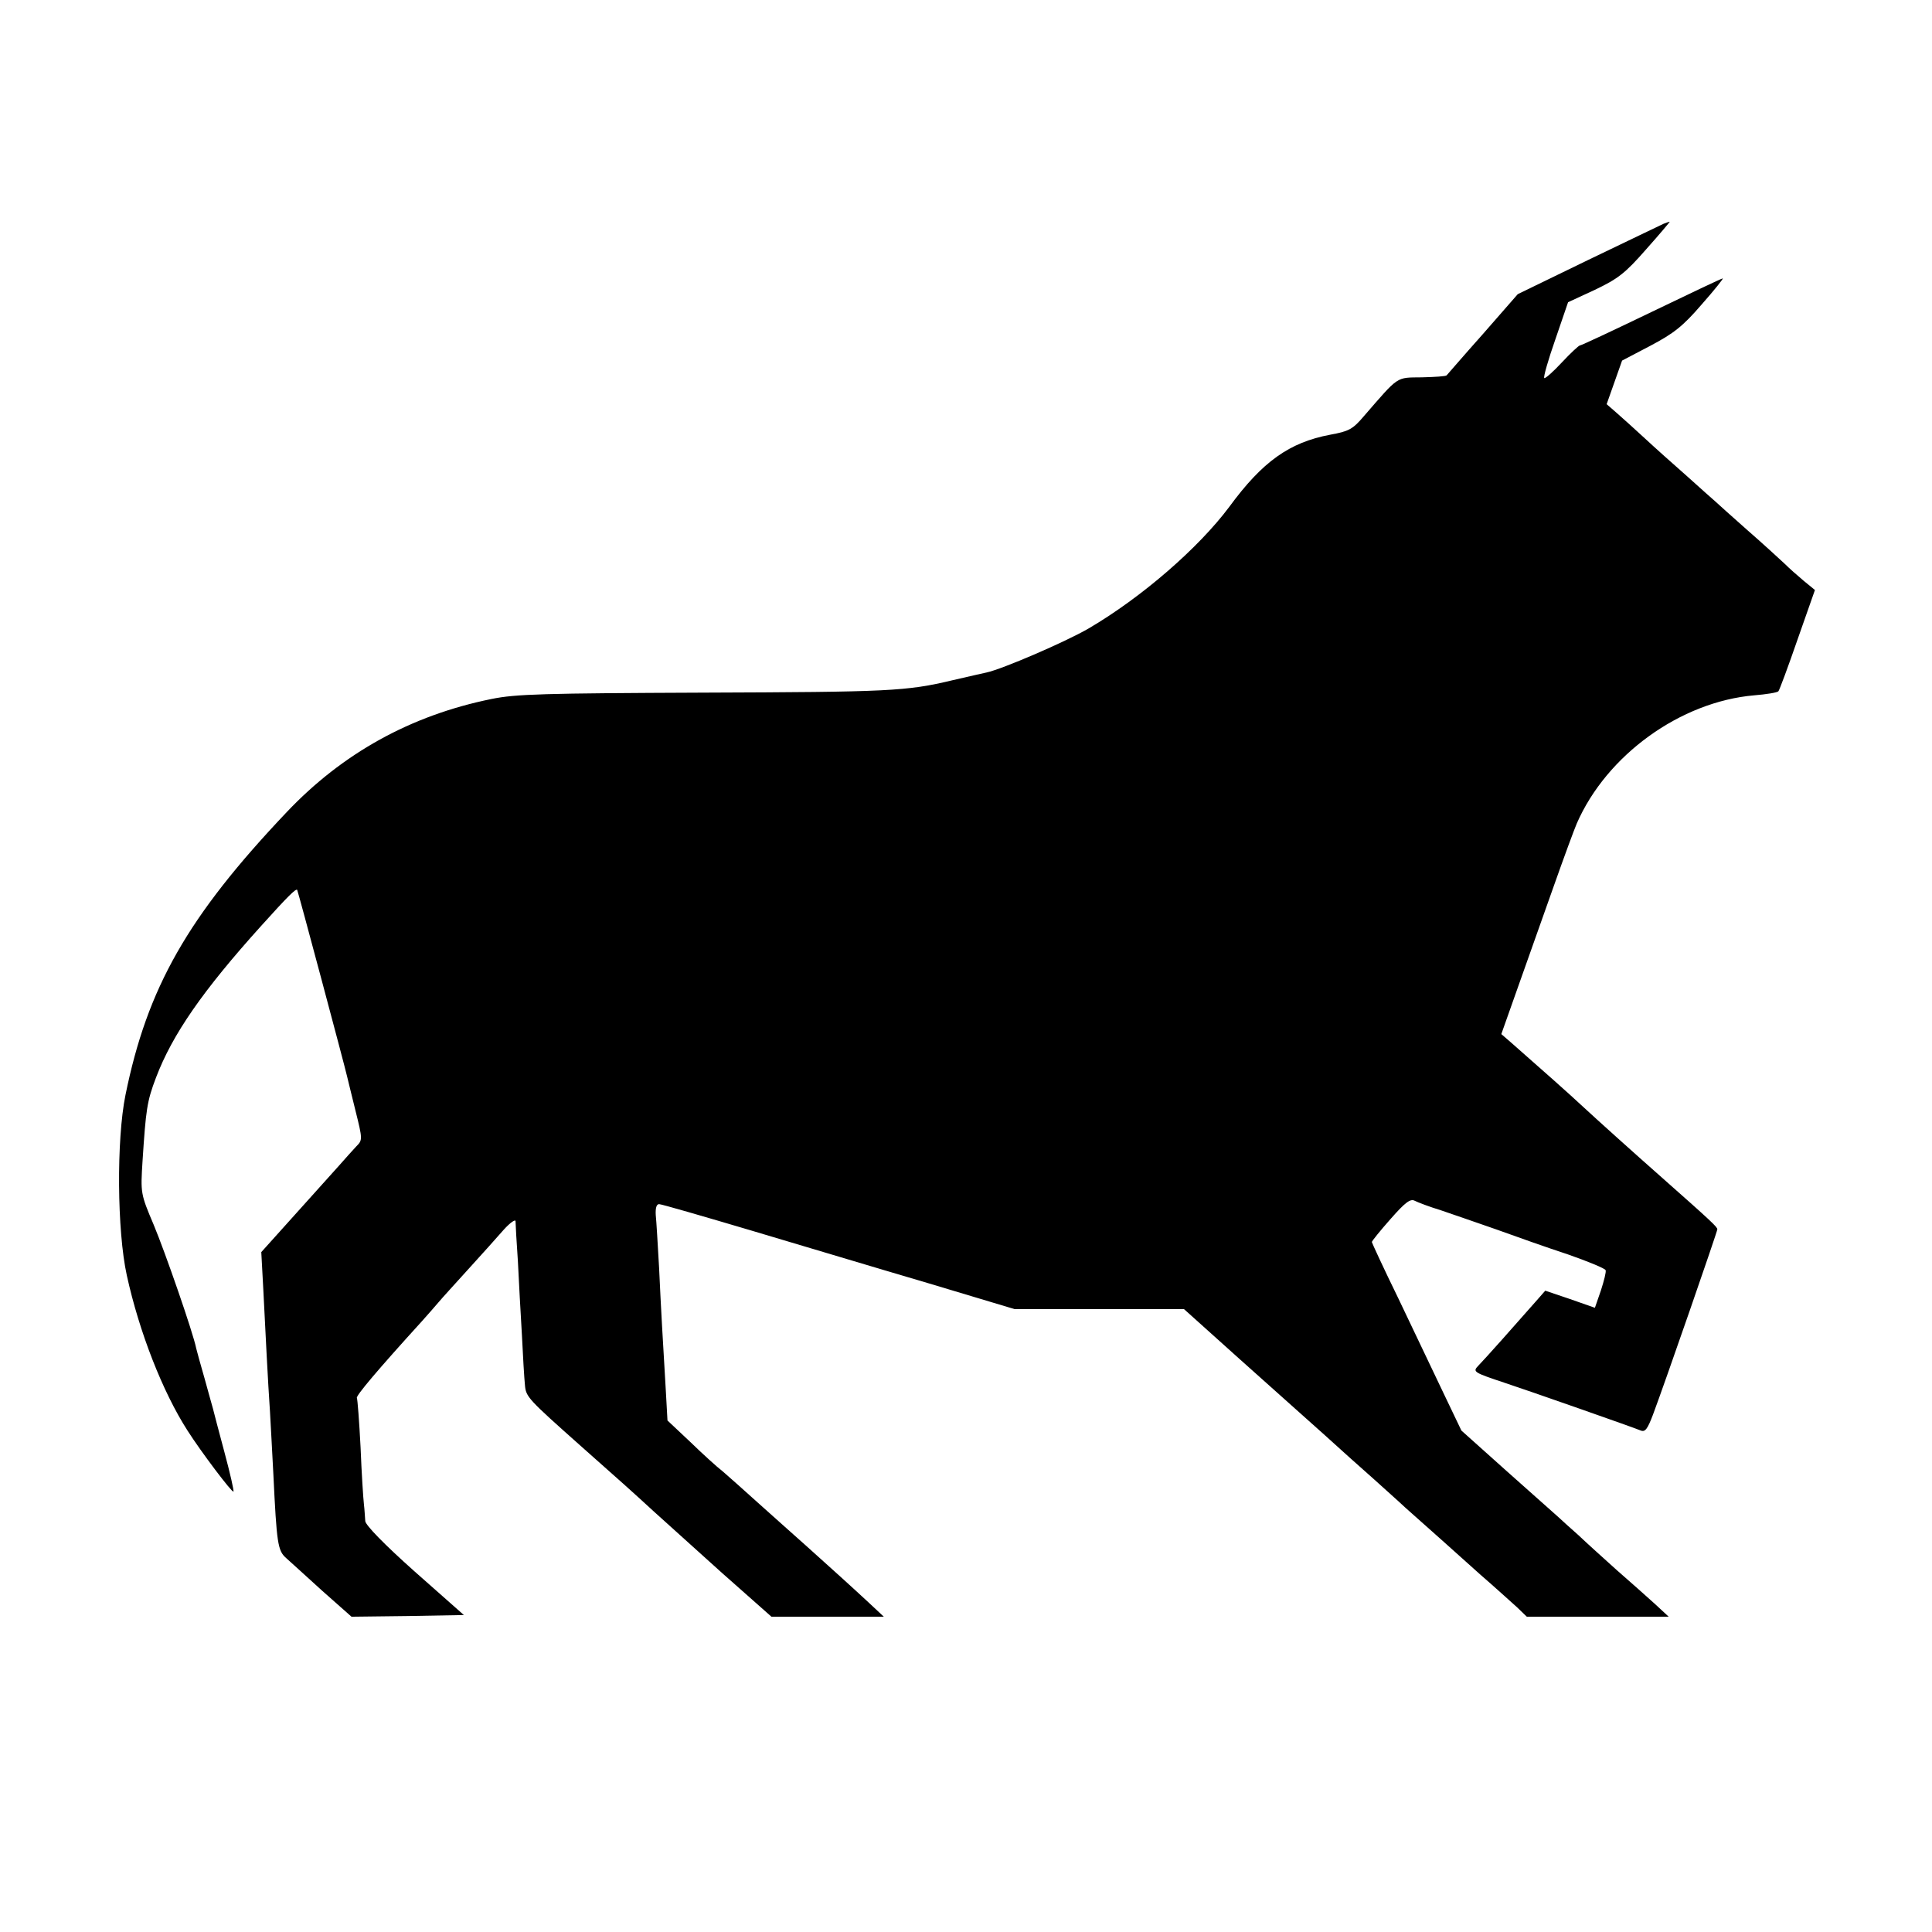
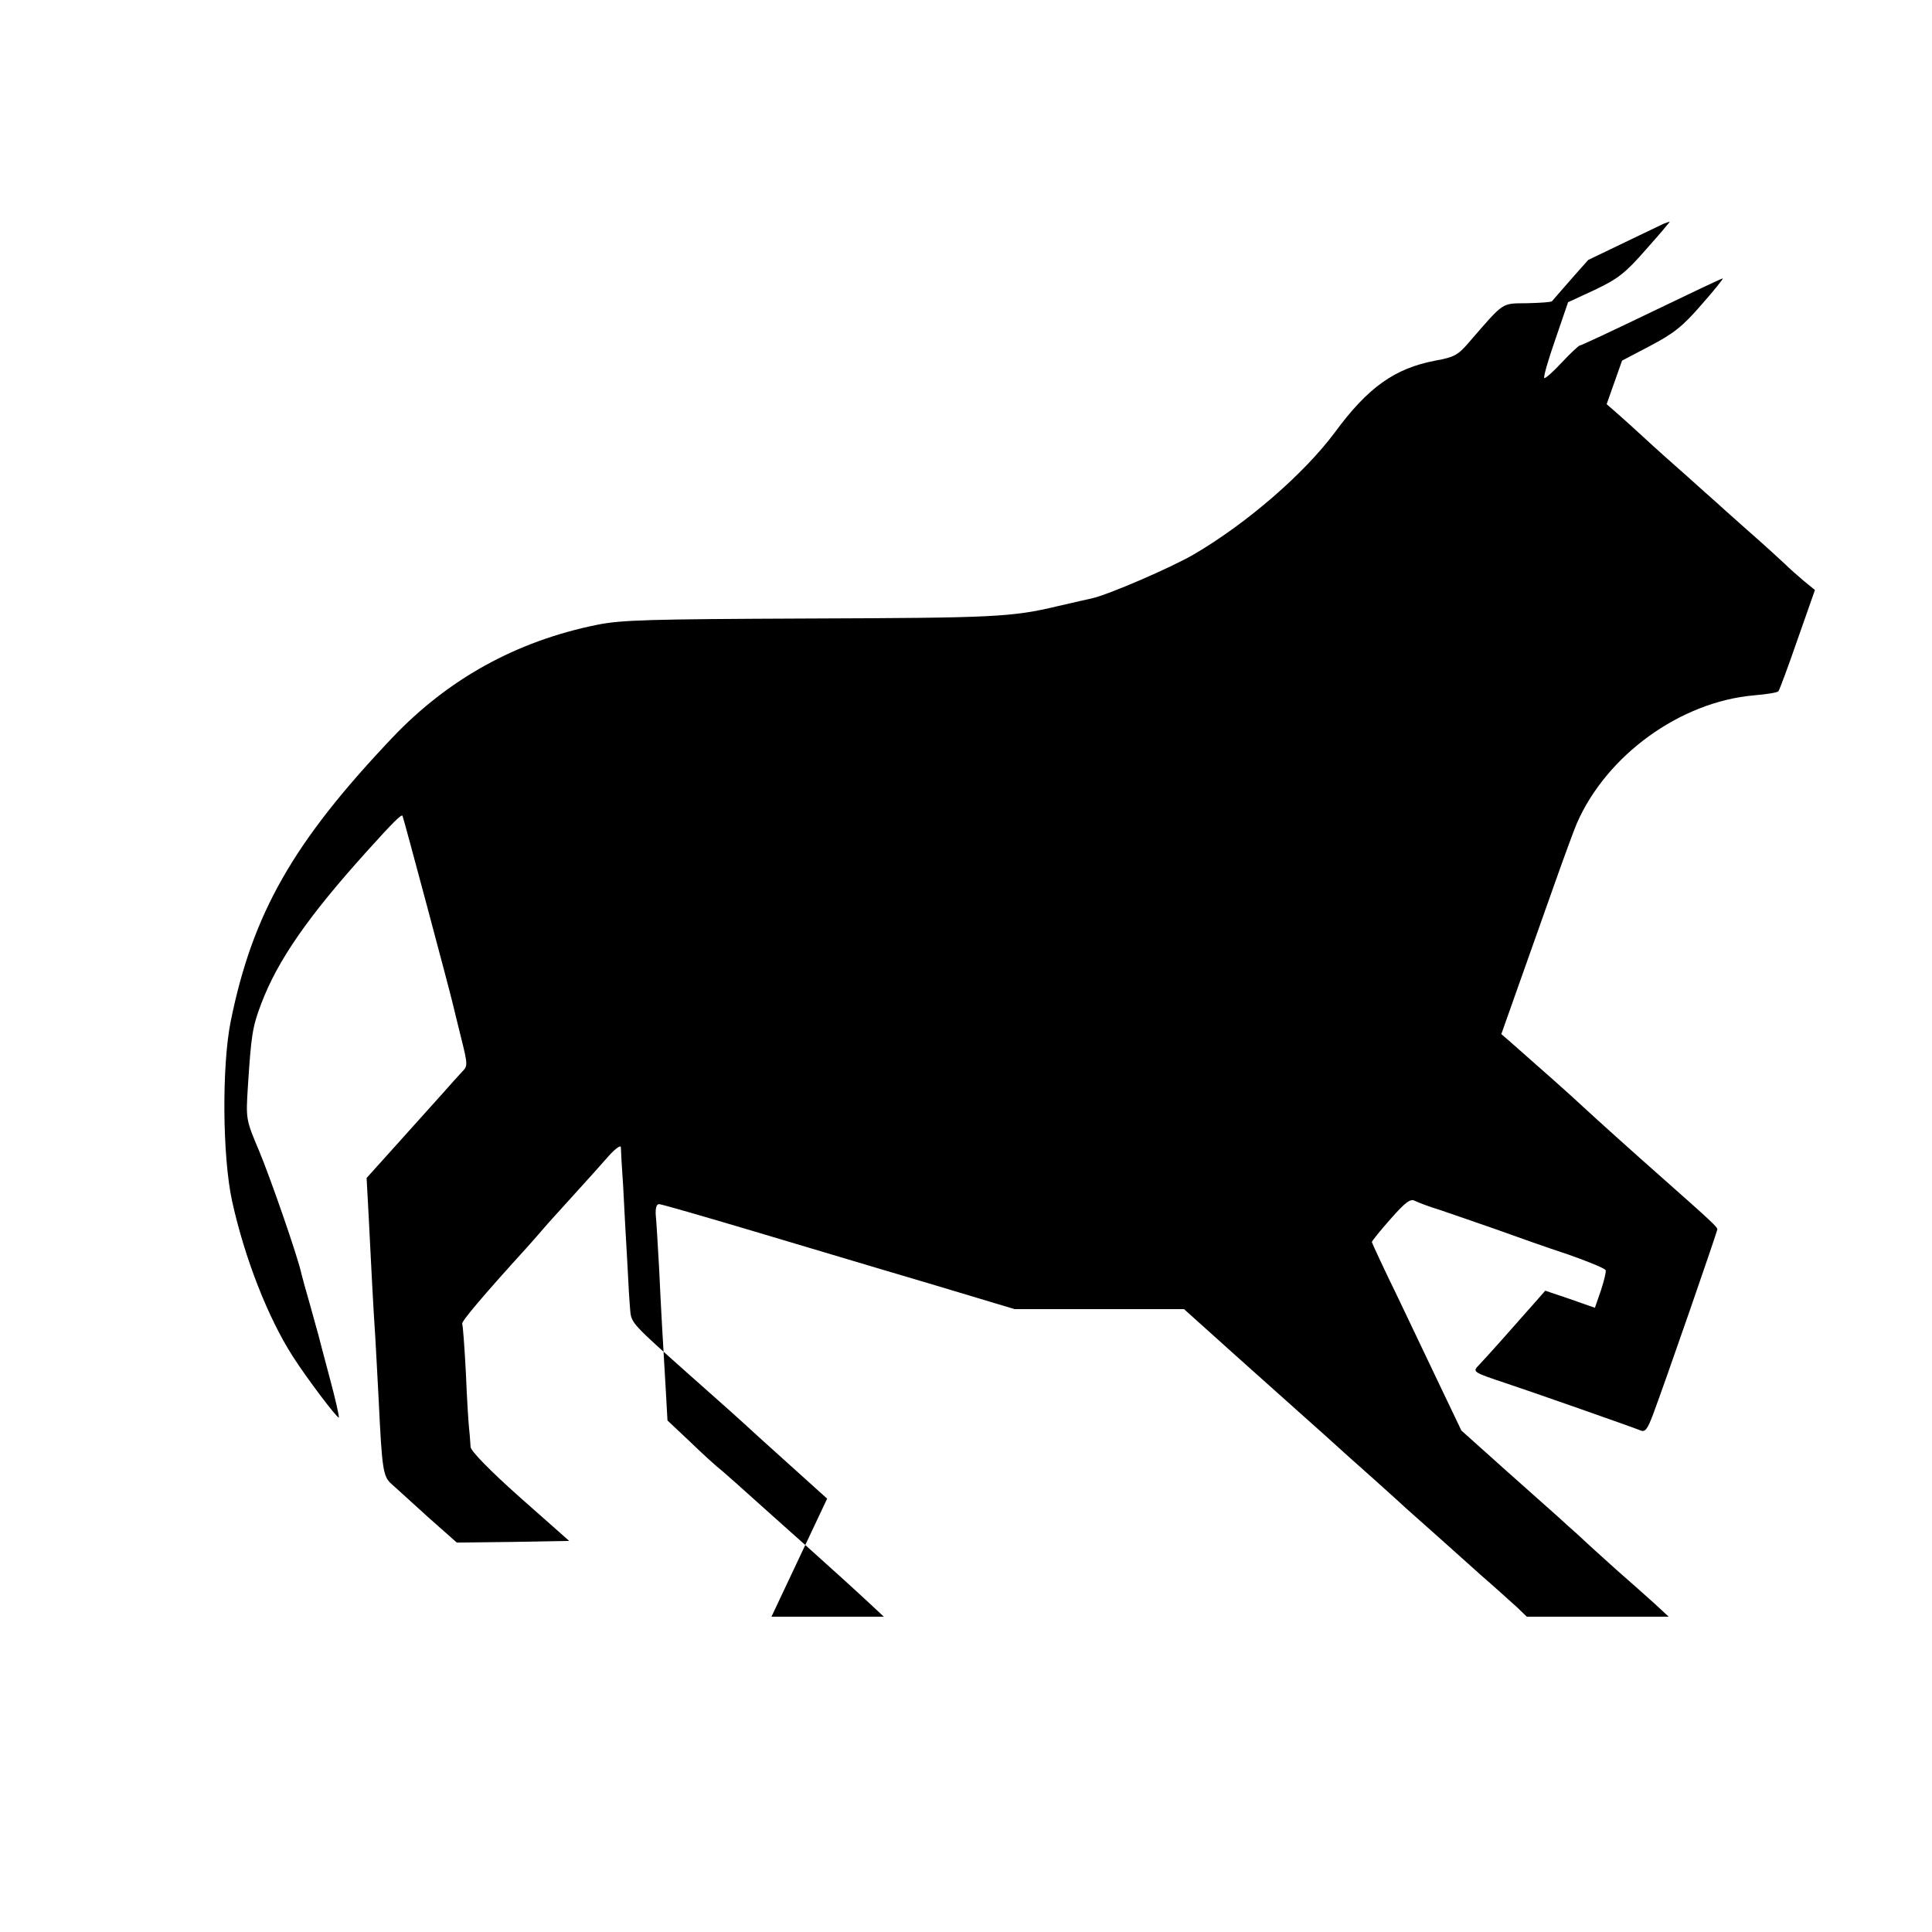
<svg xmlns="http://www.w3.org/2000/svg" version="1" width="768" height="768" viewBox="0 0 576 576">
-   <path d="M496 66.7c-.8.4-10.9 5.2-22.5 10.8l-21 10.2-10.4 11.9c-5.8 6.5-10.6 12.1-10.8 12.3-.2.3-3.5.5-7.4.6-7.8.1-6.7-.6-17.3 11.6-3.3 3.9-4.5 4.5-10 5.5-12.2 2.3-20.2 8-30.1 21.5-9.1 12.2-26.1 27-42 36.3-6.9 4-25.7 12.1-30.4 13.1-.9.2-5.4 1.2-10.1 2.3-13.8 3.3-18.9 3.5-74.5 3.7-47.4.2-55.7.4-63 1.9-24.1 4.9-44.4 16.2-61 33.7-29.6 31.2-41.6 52.4-48.1 84.4-2.7 13.3-2.5 40.5.4 53.7 3.7 16.9 10.7 34.8 18.1 46.3 4 6.3 13.3 18.6 13.7 18.2.2-.2-1-5.5-2.7-11.8-1.7-6.3-3.2-12.1-3.4-12.9-.2-.8-1.4-4.9-2.5-9-1.2-4.1-2.3-8.2-2.5-9-.9-4.6-9.3-28.8-12.7-36.9-3.9-9.2-3.9-9.4-3.3-19 1-15.3 1.3-17.7 4-24.8 4.9-12.9 13.9-25.9 31.4-45.3 8.1-9 10.3-11.1 10.7-10.7.2.2 14.1 52.2 14.9 55.7.2.8 1.3 5.4 2.5 10.2 2.1 8.4 2.1 8.7.3 10.5-1 1.1-3.4 3.7-5.3 5.9-1.9 2.1-7.9 8.8-13.3 14.8l-9.8 10.9.6 11.1c.6 12.1 1.4 27.9 2 36.6.2 3 .6 11.3 1 18.5 1 20.7 1.3 22.8 3.8 25 1.2 1.1 6.1 5.5 10.8 9.8l8.7 7.7 16.7-.2 16.8-.3-14.7-13c-9.1-8.1-14.6-13.8-14.7-15-.1-1.1-.2-3.4-.4-5-.2-1.7-.7-9.3-1-17-.4-7.7-.9-14.3-1.1-14.7-.4-.6 6.3-8.5 19.3-22.8 1.7-1.9 4-4.5 5-5.7 1-1.2 5.1-5.7 9-10 3.9-4.3 8.6-9.5 10.5-11.7 1.9-2.1 3.5-3.2 3.5-2.5 0 .8.3 6.1.7 11.9.3 5.8.8 15.7 1.2 22 .3 6.3.7 13 .9 14.9.3 3.6.8 4.1 17.1 18.6 11.3 10 15 13.3 21.3 19.1 3.1 2.8 12.2 11 20.3 18.3L230 482h33.5l-4.6-4.3c-5.5-5.1-10.5-9.6-18.4-16.7-3.3-2.9-9.6-8.6-14-12.5-4.4-4-9.4-8.4-11-9.8-1.7-1.3-6.1-5.3-9.7-8.8l-6.8-6.4-.5-9c-.9-15.2-1.4-23.5-2-36.5-.4-6.9-.8-14-1-15.8-.1-2 .2-3.2 1-3.2.7 0 13.1 3.6 27.6 7.9 14.5 4.3 38.1 11.4 52.4 15.6l26 7.8H353l16.7 15c9.3 8.3 20.6 18.4 25.3 22.6 4.6 4.2 11.1 10 14.5 13 3.3 3 7.6 6.8 9.5 8.6 6.8 6 14.7 13.1 22.4 20 4.4 3.8 9.2 8.2 10.9 9.7l2.9 2.8h42.3l-4.1-3.8c-2.3-2.1-7.5-6.7-11.5-10.2-4-3.6-9.1-8.2-11.3-10.3-2.3-2-5-4.5-6.1-5.5-1.1-1-8-7.1-15.4-13.7l-13.4-12-5.5-11.5c-3-6.3-9-18.9-13.3-27.9-4.4-9-7.9-16.6-7.9-16.8 0-.3 2.5-3.4 5.6-6.9 4.4-5 5.9-6.1 7.2-5.4 1 .5 4.4 1.8 7.7 2.8 3.3 1.1 10.7 3.7 16.5 5.7 5.8 2.1 15.4 5.5 21.5 7.5 6 2.1 11.1 4.2 11.2 4.7.2.5-.5 3.2-1.4 6l-1.8 5.2-7.4-2.6-7.4-2.5-2.9 3.3c-5.7 6.5-15.3 17.3-17 19-1.8 1.9-1.7 2 8.2 5.3 6.1 2 38.1 13.2 40.2 14.1 1.3.5 2-.5 3.6-4.7 3.6-9.6 19.2-54.6 19.2-55.3 0-.7-1.8-2.4-16.5-15.4-8.5-7.5-19.5-17.4-23.6-21.2-3.4-3.2-12.3-11.1-21.3-19l-3-2.6 5.1-14.4c2.8-7.9 7.6-21.4 10.6-29.9s6.1-16.9 6.8-18.5c8.9-20.4 30.9-36.3 52.9-38.2 3.6-.3 6.8-.8 7.2-1.2.3-.3 2.9-7.3 5.7-15.4l5.2-14.8-3.3-2.7c-1.8-1.5-4.4-3.8-5.8-5.2-1.5-1.4-6.4-5.9-11.1-10-4.6-4.1-8.9-7.9-9.5-8.5-.6-.5-4.4-3.9-8.4-7.5-4.1-3.6-9.7-8.6-12.6-11.3-2.8-2.6-6.6-6-8.3-7.5l-3.1-2.7 2.3-6.5 2.3-6.5 8.4-4.4c7-3.7 9.7-5.8 15.3-12.3 3.8-4.3 6.6-7.8 6.3-7.8-.3 0-9.8 4.5-21.2 10-11.4 5.5-21 10-21.4 10-.3 0-2.8 2.3-5.4 5.1-2.6 2.8-5 4.9-5.2 4.6-.3-.3 1.2-5.5 3.3-11.5l3.8-11.1 8-3.7c6.9-3.3 9-4.9 15.3-12.1 4.1-4.6 7.2-8.3 7-8.2-.2 0-1 .3-1.8.6z" />
+   <path d="M496 66.7c-.8.4-10.9 5.2-22.5 10.8c-5.8 6.5-10.6 12.1-10.8 12.3-.2.3-3.5.5-7.4.6-7.8.1-6.7-.6-17.3 11.6-3.3 3.9-4.5 4.5-10 5.5-12.2 2.3-20.2 8-30.1 21.5-9.1 12.2-26.1 27-42 36.3-6.9 4-25.7 12.1-30.4 13.1-.9.2-5.4 1.2-10.1 2.3-13.8 3.3-18.9 3.5-74.5 3.7-47.4.2-55.7.4-63 1.9-24.1 4.9-44.4 16.2-61 33.7-29.6 31.2-41.6 52.4-48.1 84.4-2.7 13.3-2.5 40.5.4 53.7 3.7 16.9 10.7 34.8 18.1 46.3 4 6.3 13.3 18.6 13.7 18.2.2-.2-1-5.5-2.7-11.8-1.7-6.3-3.2-12.1-3.4-12.9-.2-.8-1.4-4.9-2.5-9-1.2-4.1-2.3-8.2-2.5-9-.9-4.6-9.3-28.8-12.7-36.9-3.9-9.2-3.9-9.4-3.3-19 1-15.3 1.3-17.7 4-24.8 4.9-12.9 13.9-25.9 31.4-45.3 8.1-9 10.3-11.1 10.7-10.7.2.2 14.1 52.2 14.9 55.7.2.8 1.3 5.4 2.5 10.2 2.1 8.4 2.1 8.7.3 10.5-1 1.1-3.4 3.7-5.3 5.9-1.9 2.1-7.9 8.8-13.3 14.8l-9.8 10.9.6 11.1c.6 12.1 1.4 27.9 2 36.6.2 3 .6 11.3 1 18.5 1 20.7 1.3 22.8 3.8 25 1.2 1.1 6.1 5.5 10.8 9.8l8.7 7.7 16.7-.2 16.8-.3-14.7-13c-9.1-8.1-14.6-13.8-14.7-15-.1-1.1-.2-3.4-.4-5-.2-1.7-.7-9.3-1-17-.4-7.7-.9-14.3-1.1-14.7-.4-.6 6.3-8.5 19.3-22.8 1.7-1.9 4-4.5 5-5.7 1-1.2 5.1-5.7 9-10 3.9-4.3 8.6-9.5 10.5-11.7 1.9-2.1 3.5-3.2 3.5-2.5 0 .8.3 6.1.7 11.9.3 5.8.8 15.7 1.2 22 .3 6.3.7 13 .9 14.9.3 3.6.8 4.1 17.1 18.6 11.3 10 15 13.3 21.3 19.1 3.1 2.8 12.2 11 20.3 18.3L230 482h33.5l-4.6-4.3c-5.5-5.1-10.5-9.6-18.4-16.7-3.3-2.9-9.6-8.6-14-12.5-4.4-4-9.4-8.4-11-9.8-1.7-1.3-6.1-5.3-9.7-8.8l-6.8-6.4-.5-9c-.9-15.2-1.4-23.5-2-36.5-.4-6.9-.8-14-1-15.8-.1-2 .2-3.2 1-3.2.7 0 13.1 3.6 27.6 7.9 14.5 4.3 38.1 11.4 52.4 15.6l26 7.8H353l16.7 15c9.3 8.3 20.6 18.4 25.3 22.6 4.6 4.2 11.1 10 14.5 13 3.3 3 7.6 6.8 9.5 8.6 6.8 6 14.7 13.1 22.4 20 4.4 3.8 9.2 8.2 10.9 9.7l2.9 2.8h42.3l-4.1-3.8c-2.3-2.1-7.5-6.7-11.5-10.2-4-3.6-9.1-8.2-11.3-10.3-2.3-2-5-4.5-6.1-5.5-1.1-1-8-7.1-15.4-13.7l-13.4-12-5.5-11.5c-3-6.3-9-18.9-13.3-27.9-4.4-9-7.9-16.6-7.9-16.8 0-.3 2.5-3.4 5.6-6.9 4.4-5 5.9-6.1 7.2-5.4 1 .5 4.4 1.8 7.7 2.8 3.3 1.1 10.7 3.7 16.5 5.7 5.8 2.1 15.4 5.5 21.5 7.5 6 2.1 11.1 4.2 11.2 4.7.2.5-.5 3.2-1.4 6l-1.8 5.2-7.4-2.6-7.4-2.5-2.9 3.3c-5.7 6.5-15.3 17.3-17 19-1.8 1.9-1.7 2 8.2 5.3 6.1 2 38.1 13.2 40.2 14.1 1.3.5 2-.5 3.6-4.7 3.6-9.6 19.2-54.6 19.2-55.3 0-.7-1.8-2.4-16.5-15.4-8.5-7.5-19.5-17.4-23.6-21.2-3.4-3.2-12.3-11.1-21.3-19l-3-2.6 5.1-14.4c2.8-7.9 7.6-21.4 10.6-29.9s6.1-16.9 6.8-18.5c8.9-20.4 30.9-36.3 52.9-38.2 3.6-.3 6.8-.8 7.2-1.2.3-.3 2.9-7.3 5.7-15.4l5.2-14.8-3.3-2.7c-1.8-1.5-4.4-3.8-5.8-5.2-1.5-1.4-6.4-5.9-11.1-10-4.6-4.1-8.9-7.9-9.5-8.5-.6-.5-4.4-3.9-8.4-7.5-4.1-3.6-9.7-8.6-12.6-11.3-2.8-2.6-6.6-6-8.3-7.5l-3.1-2.7 2.3-6.5 2.3-6.5 8.4-4.4c7-3.7 9.7-5.8 15.3-12.3 3.8-4.3 6.6-7.8 6.3-7.8-.3 0-9.8 4.5-21.2 10-11.4 5.5-21 10-21.4 10-.3 0-2.8 2.3-5.4 5.1-2.6 2.8-5 4.9-5.2 4.6-.3-.3 1.2-5.5 3.3-11.5l3.8-11.1 8-3.7c6.9-3.3 9-4.9 15.3-12.1 4.1-4.6 7.2-8.3 7-8.2-.2 0-1 .3-1.8.6z" />
</svg>